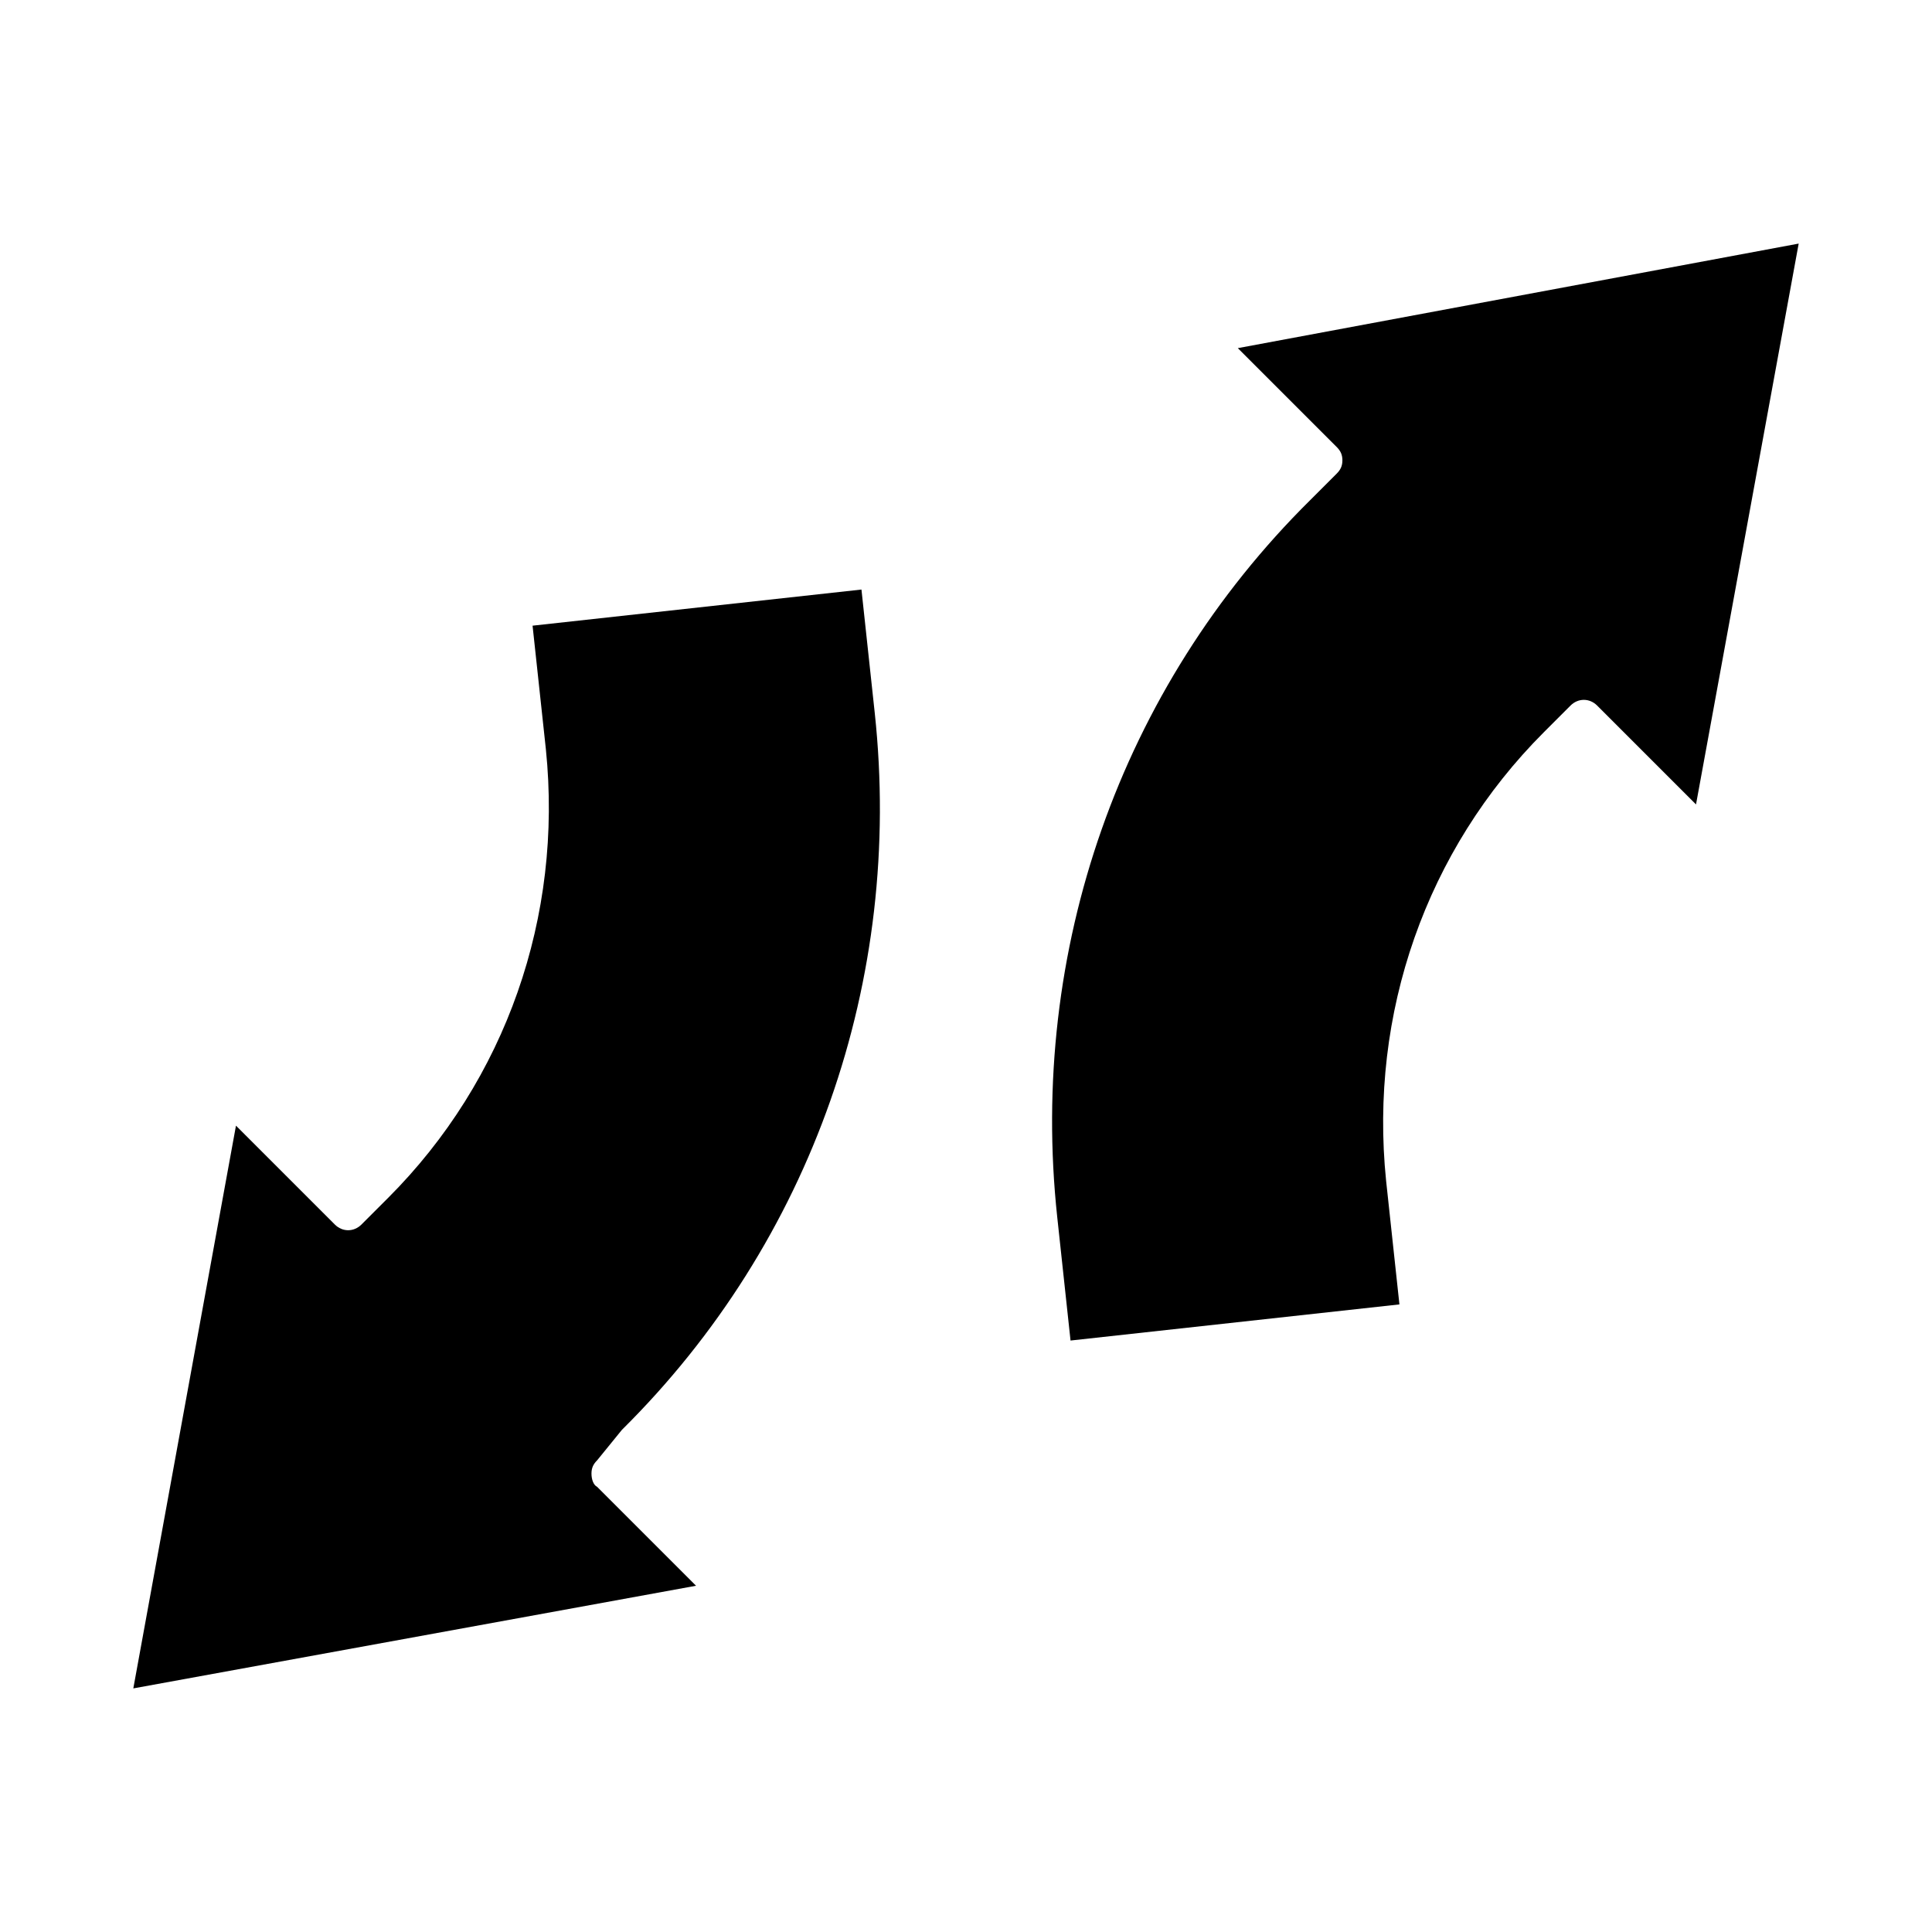
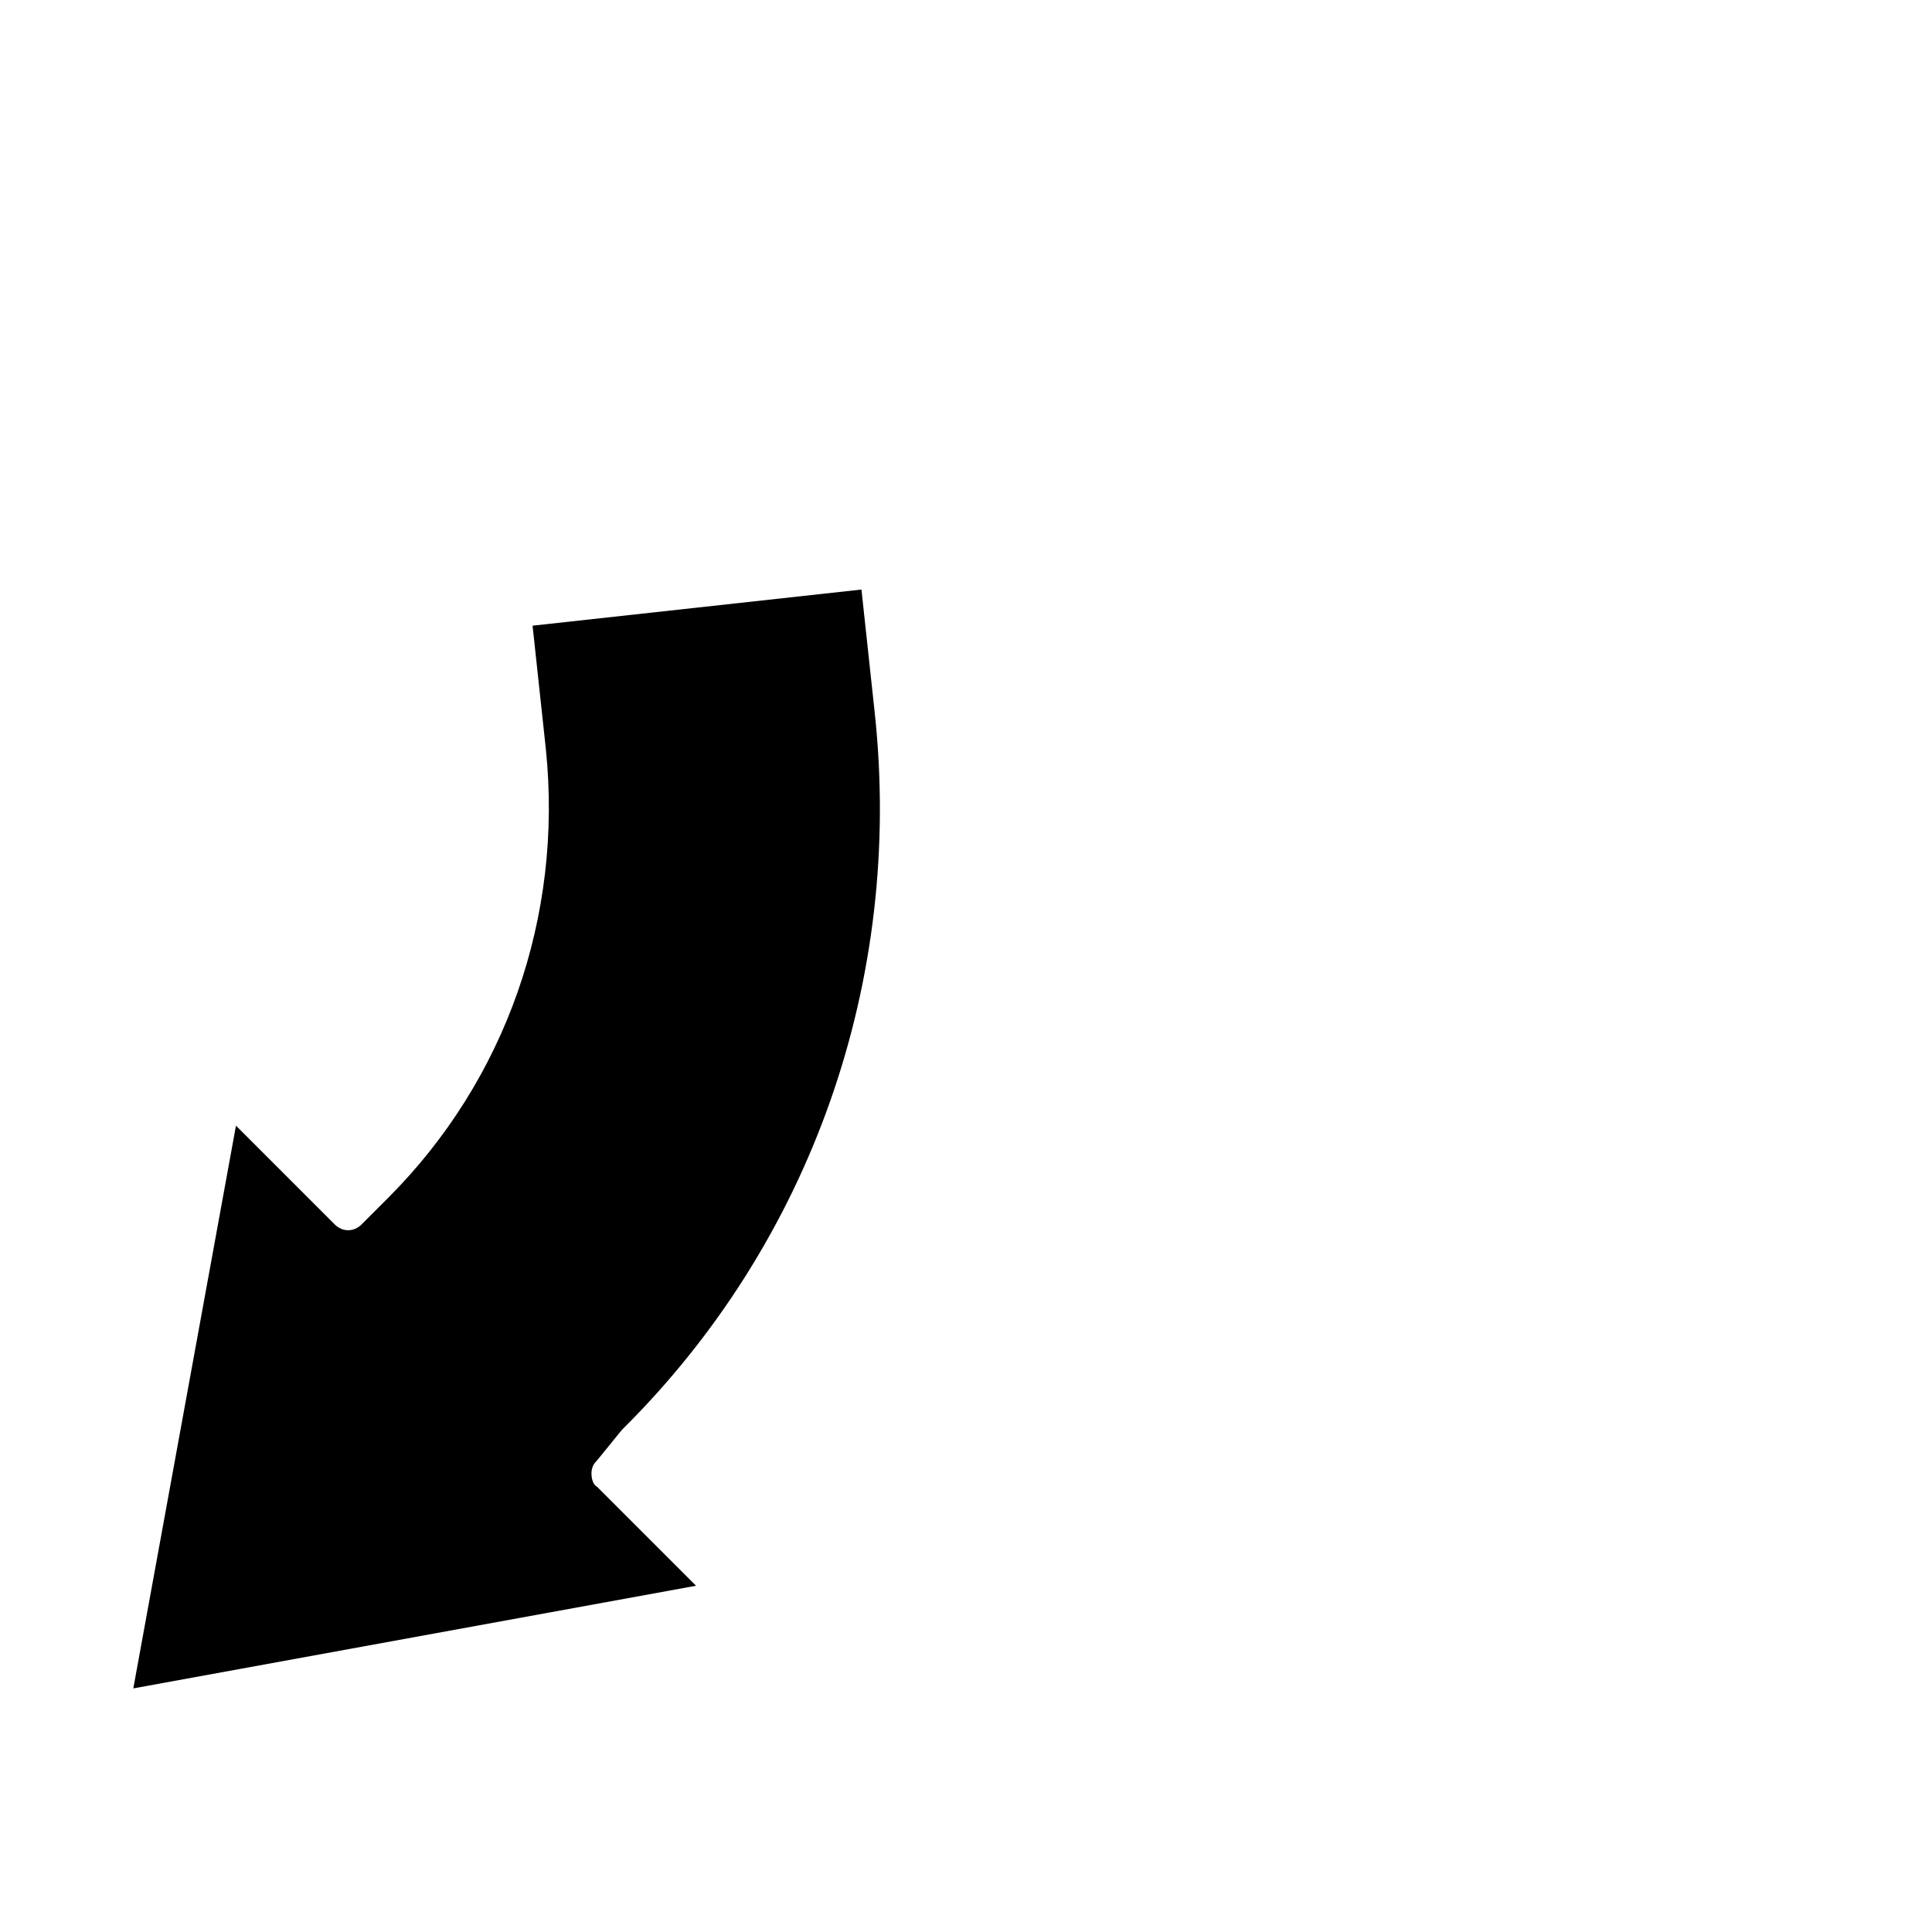
<svg xmlns="http://www.w3.org/2000/svg" fill="#000000" width="800px" height="800px" version="1.1" viewBox="144 144 512 512">
  <g>
-     <path d="m593.46 357.18-26.199-26.199c-2.016-2.016-5.039-2.016-7.055 0l-7.055 7.055c-31.234 31.234-46.352 74.562-41.816 118.9l3.527 32.746-87.16 9.574-3.527-32.746c-7.559-70.535 16.625-140.06 67.008-189.94l7.055-7.055c1.008-1.008 1.512-2.016 1.512-3.527s-0.504-2.519-1.512-3.527l-26.199-26.199 148.63-27.707z" />
    <path d="m302.26 538.04 26.199 26.199-149.13 27.203 27.207-149.13 26.199 26.199c2.016 2.016 5.039 2.016 7.055 0l7.055-7.055c31.234-31.234 46.352-74.562 41.816-118.9l-3.527-32.746 87.16-9.574 3.527 32.746c7.559 70.535-16.625 140.06-67.008 189.94l-6.555 8.062c-1.008 1.008-1.512 2.016-1.512 3.527s0.504 3.023 1.512 3.527z" />
  </g>
</svg>